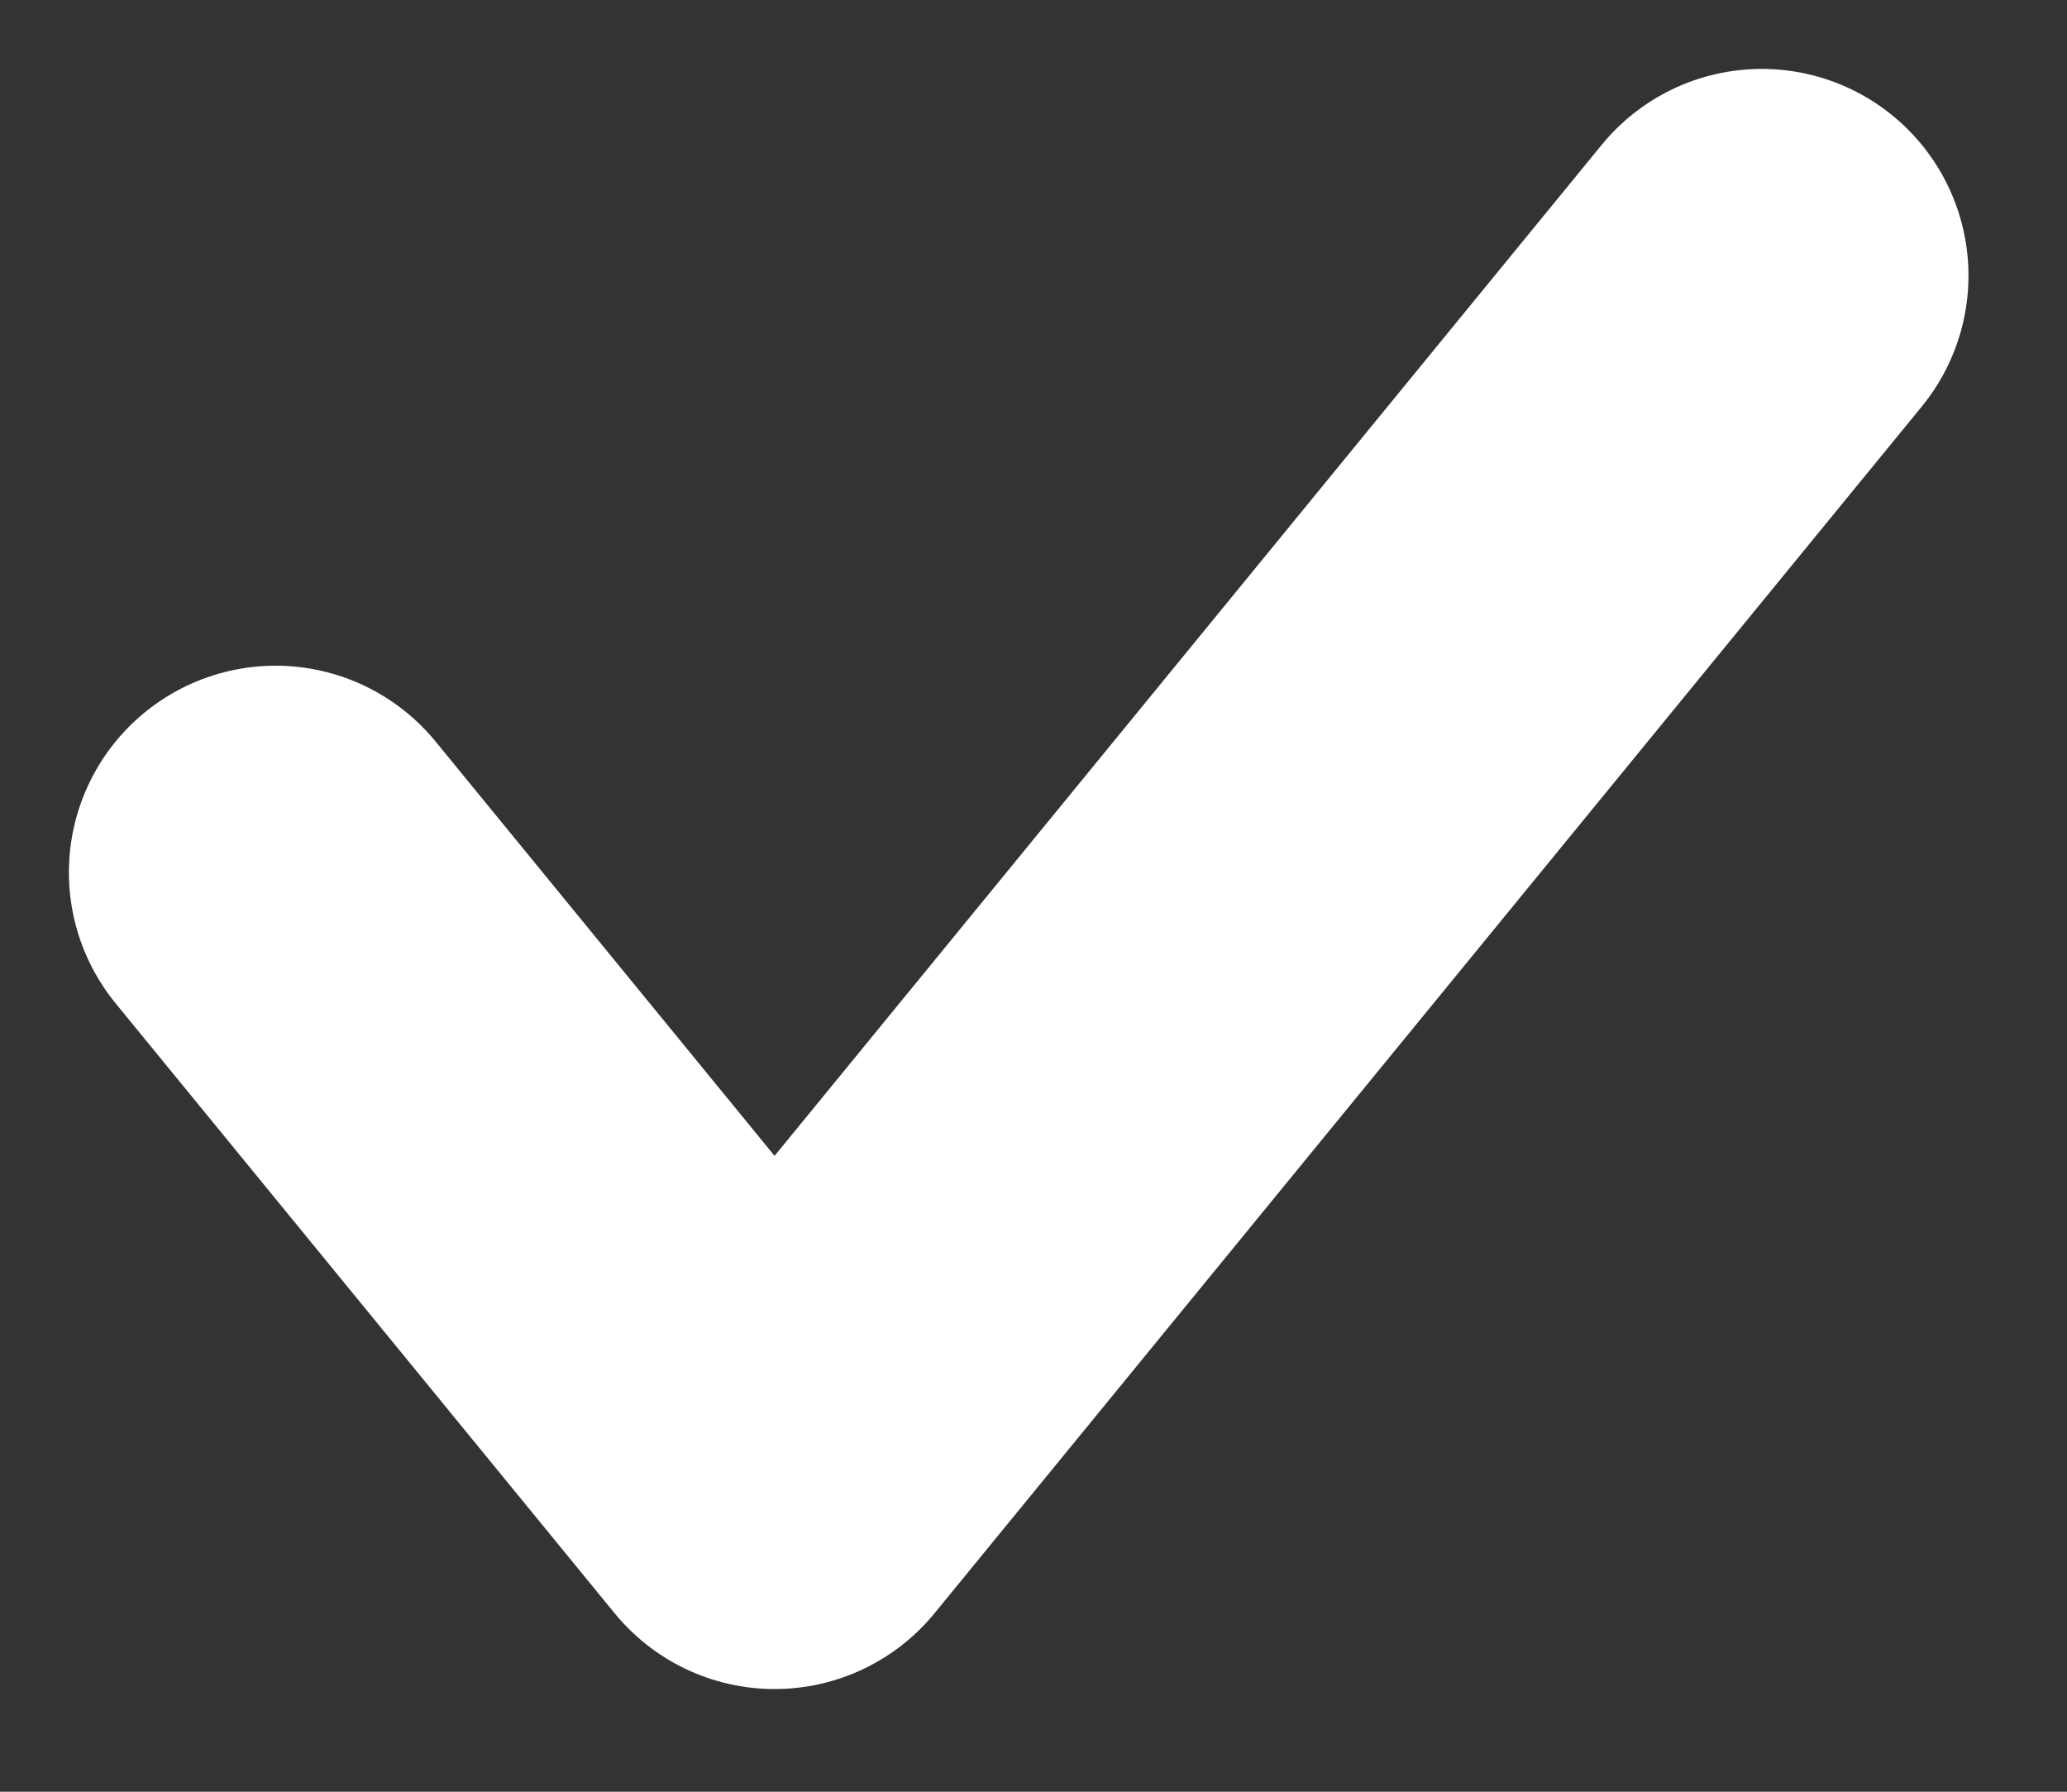
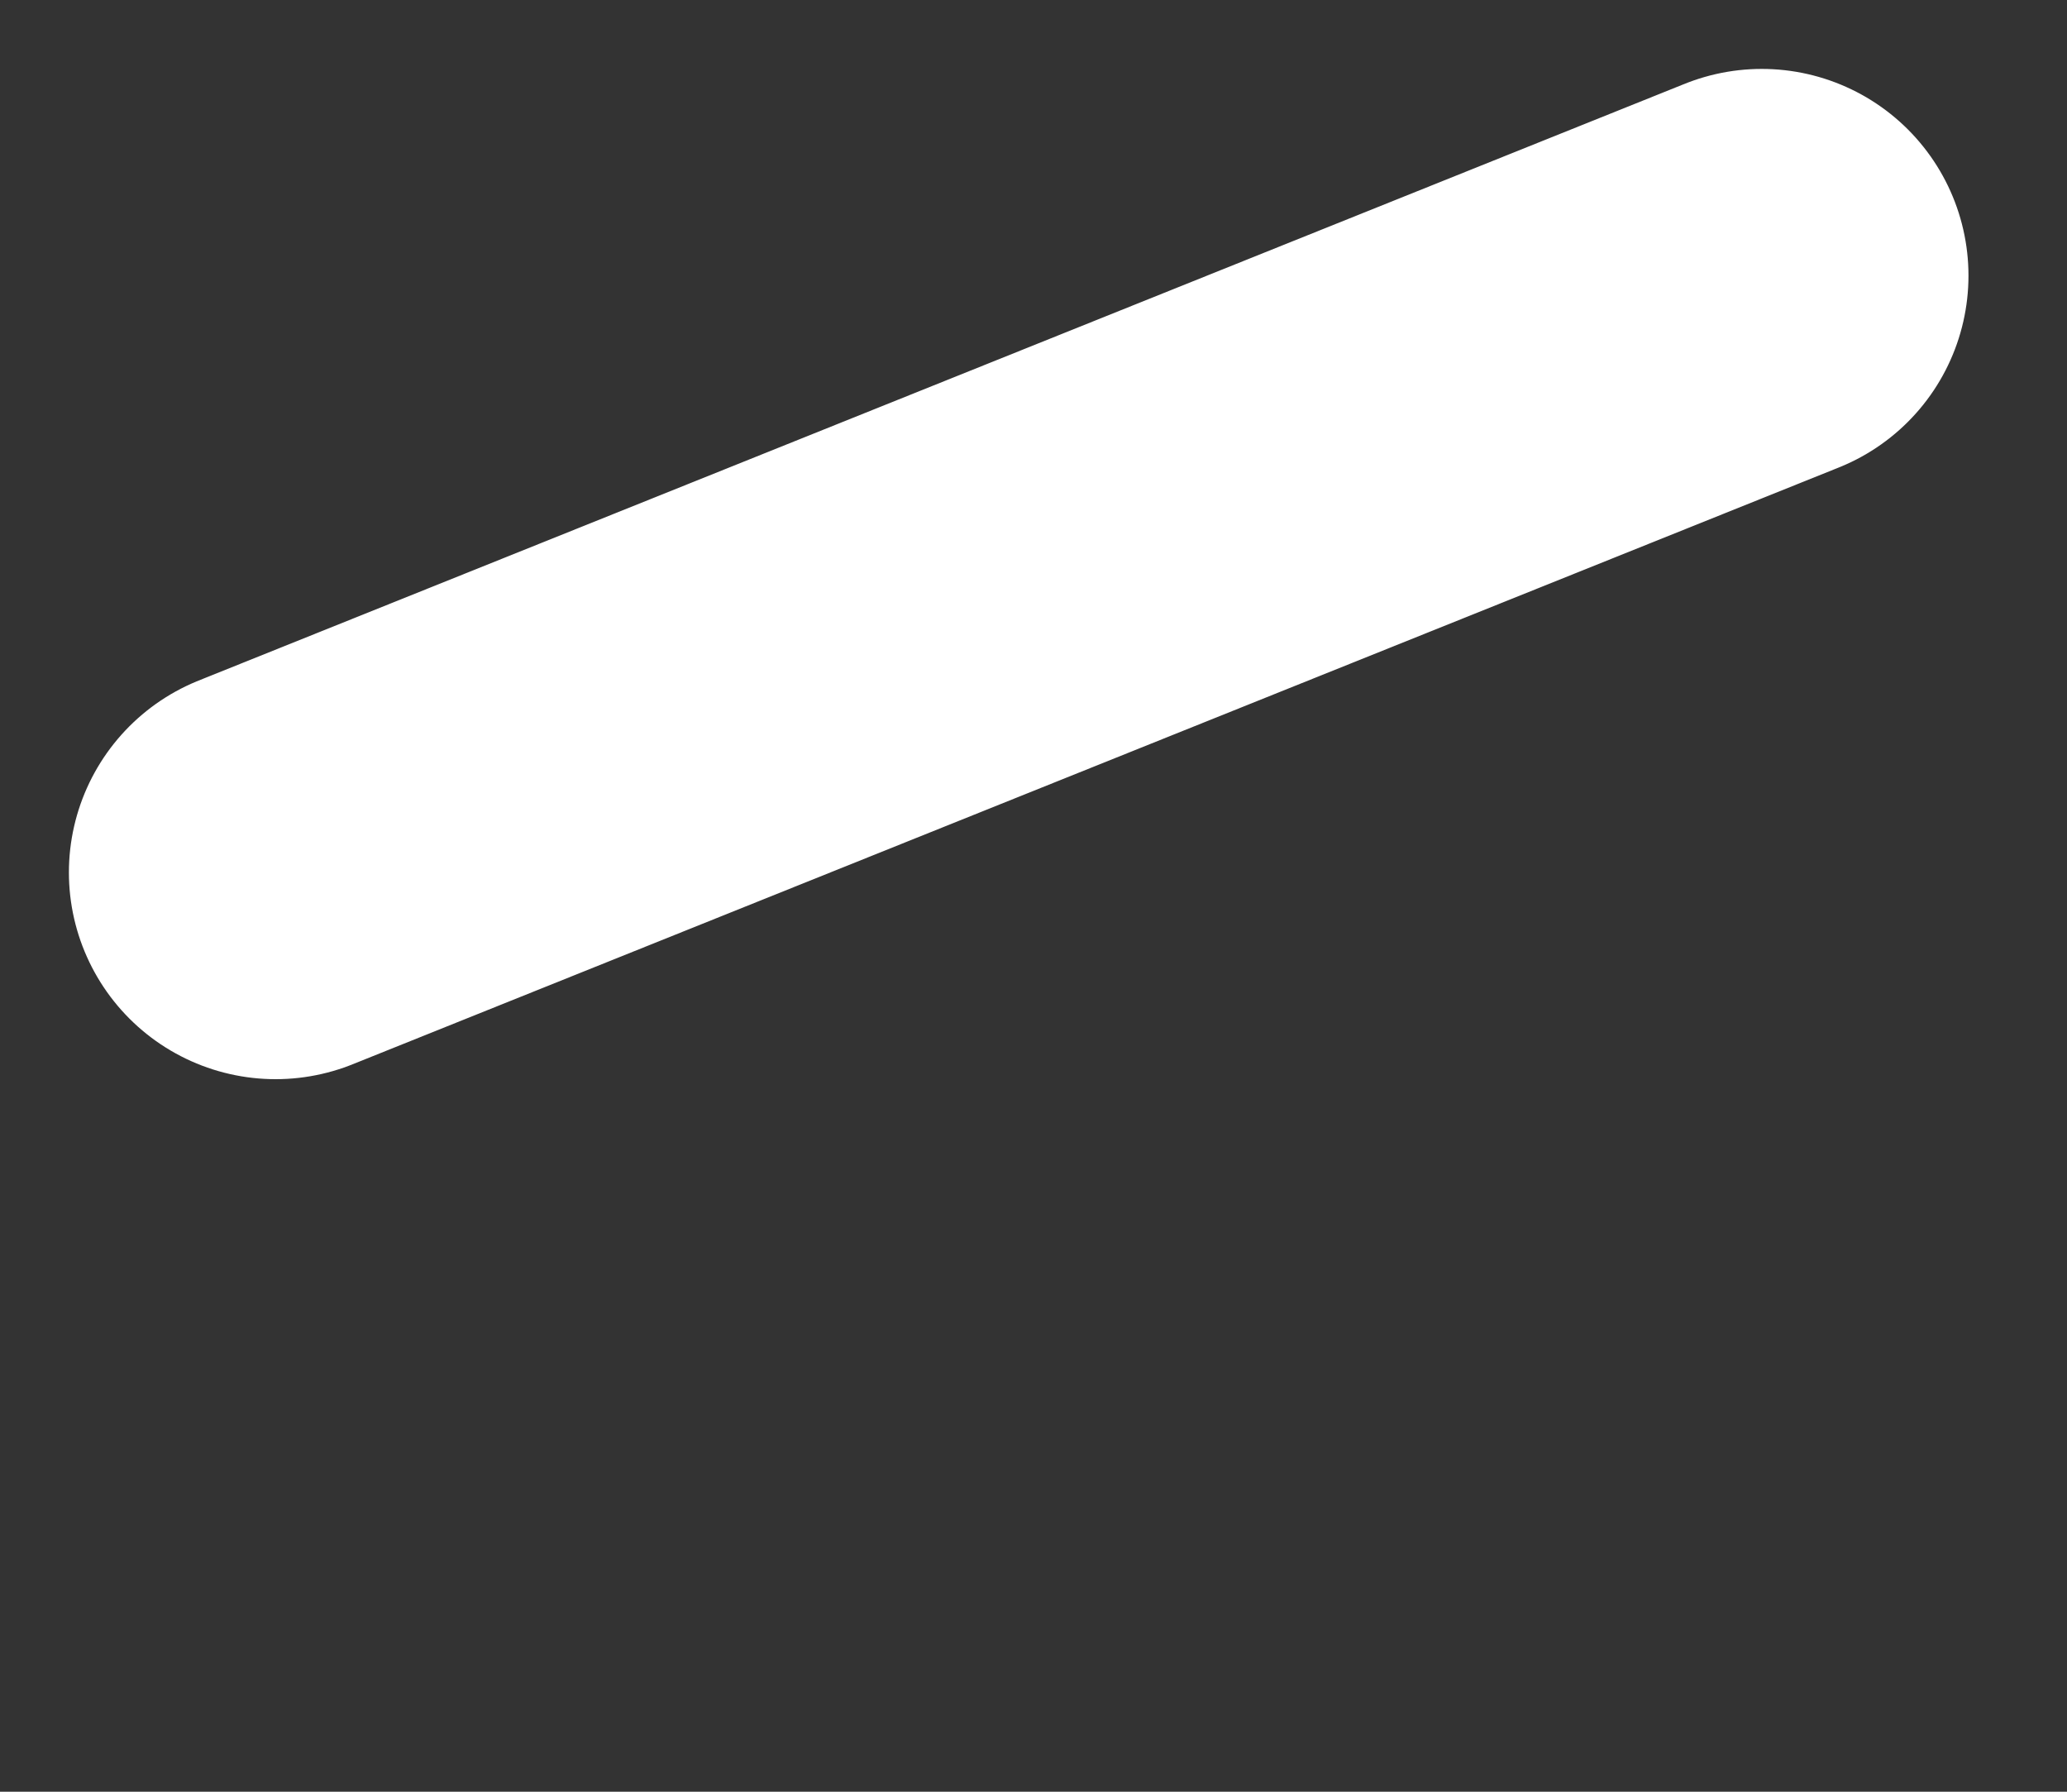
<svg xmlns="http://www.w3.org/2000/svg" width="15" height="13" viewBox="0 0 15 13" fill="none">
  <rect x="0" y="0" width="15" height="13" fill="#333333" stroke="none" />
-   <path d="M0 4.33L3.621 8.755L10.785 0" transform="translate(2 2)" stroke="white" stroke-width="3" stroke-linecap="round" stroke-linejoin="round" />
+   <path d="M0 4.33L10.785 0" transform="translate(2 2)" stroke="white" stroke-width="3" stroke-linecap="round" stroke-linejoin="round" />
</svg>